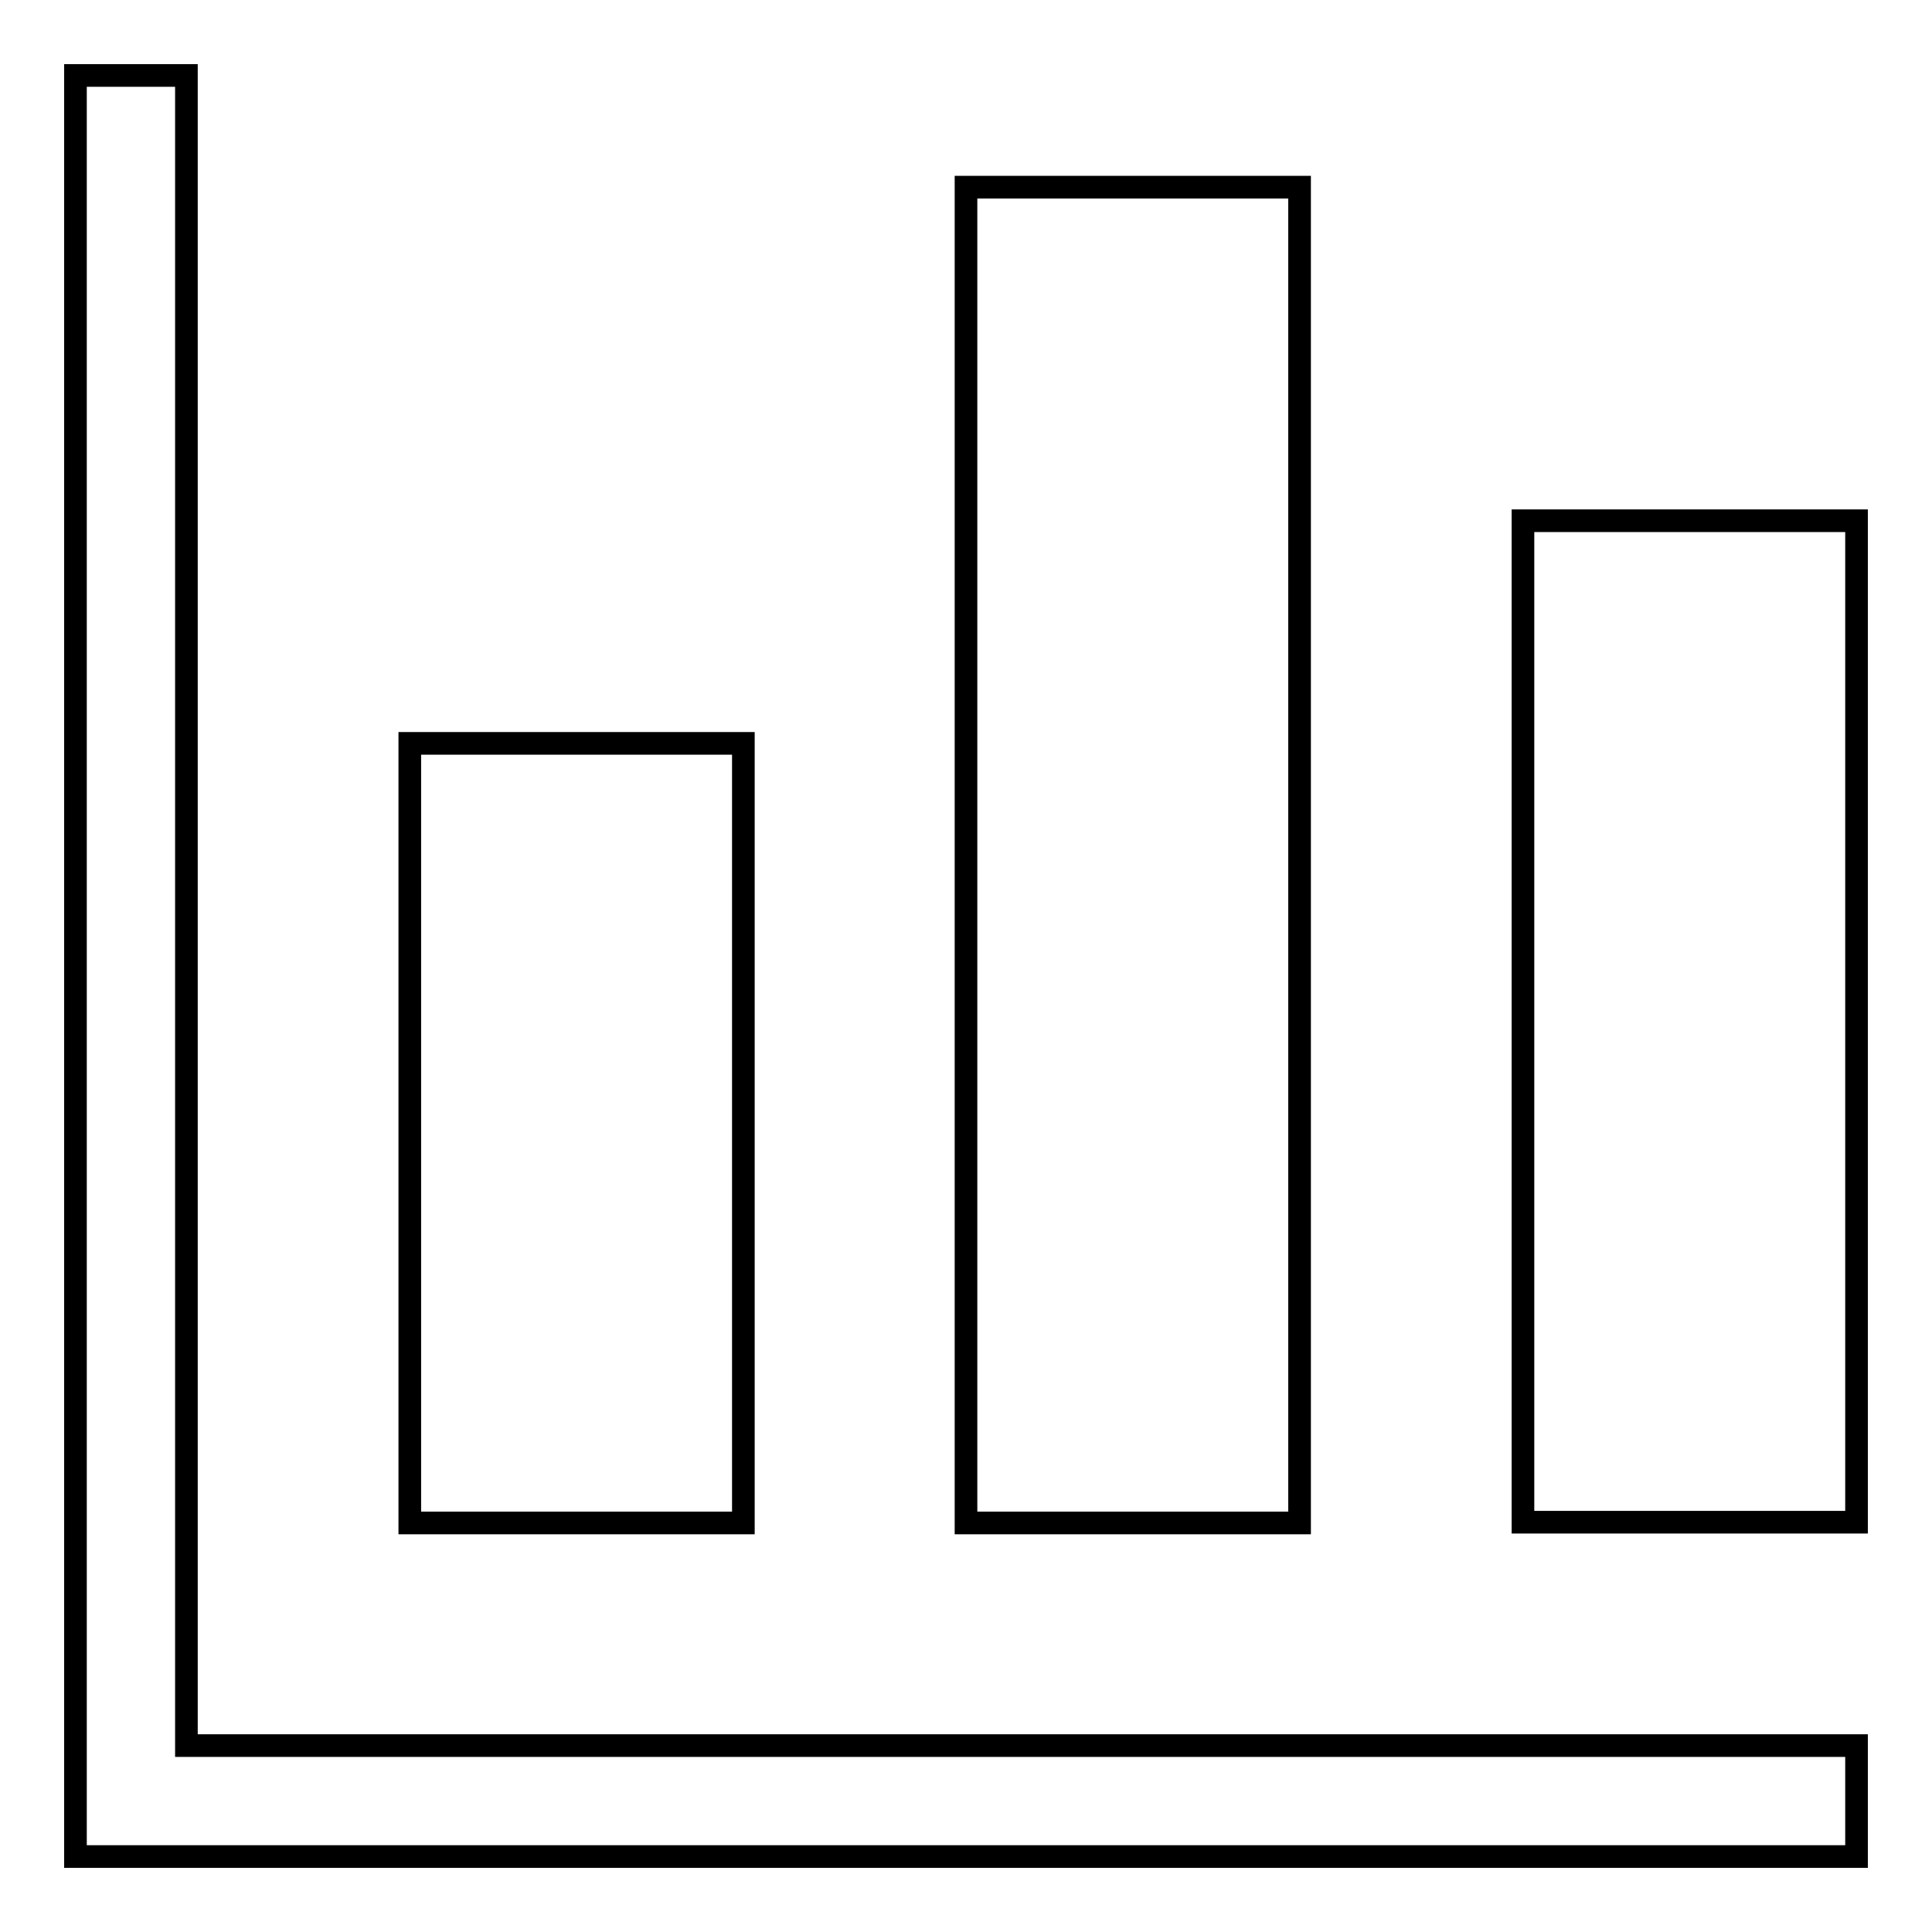
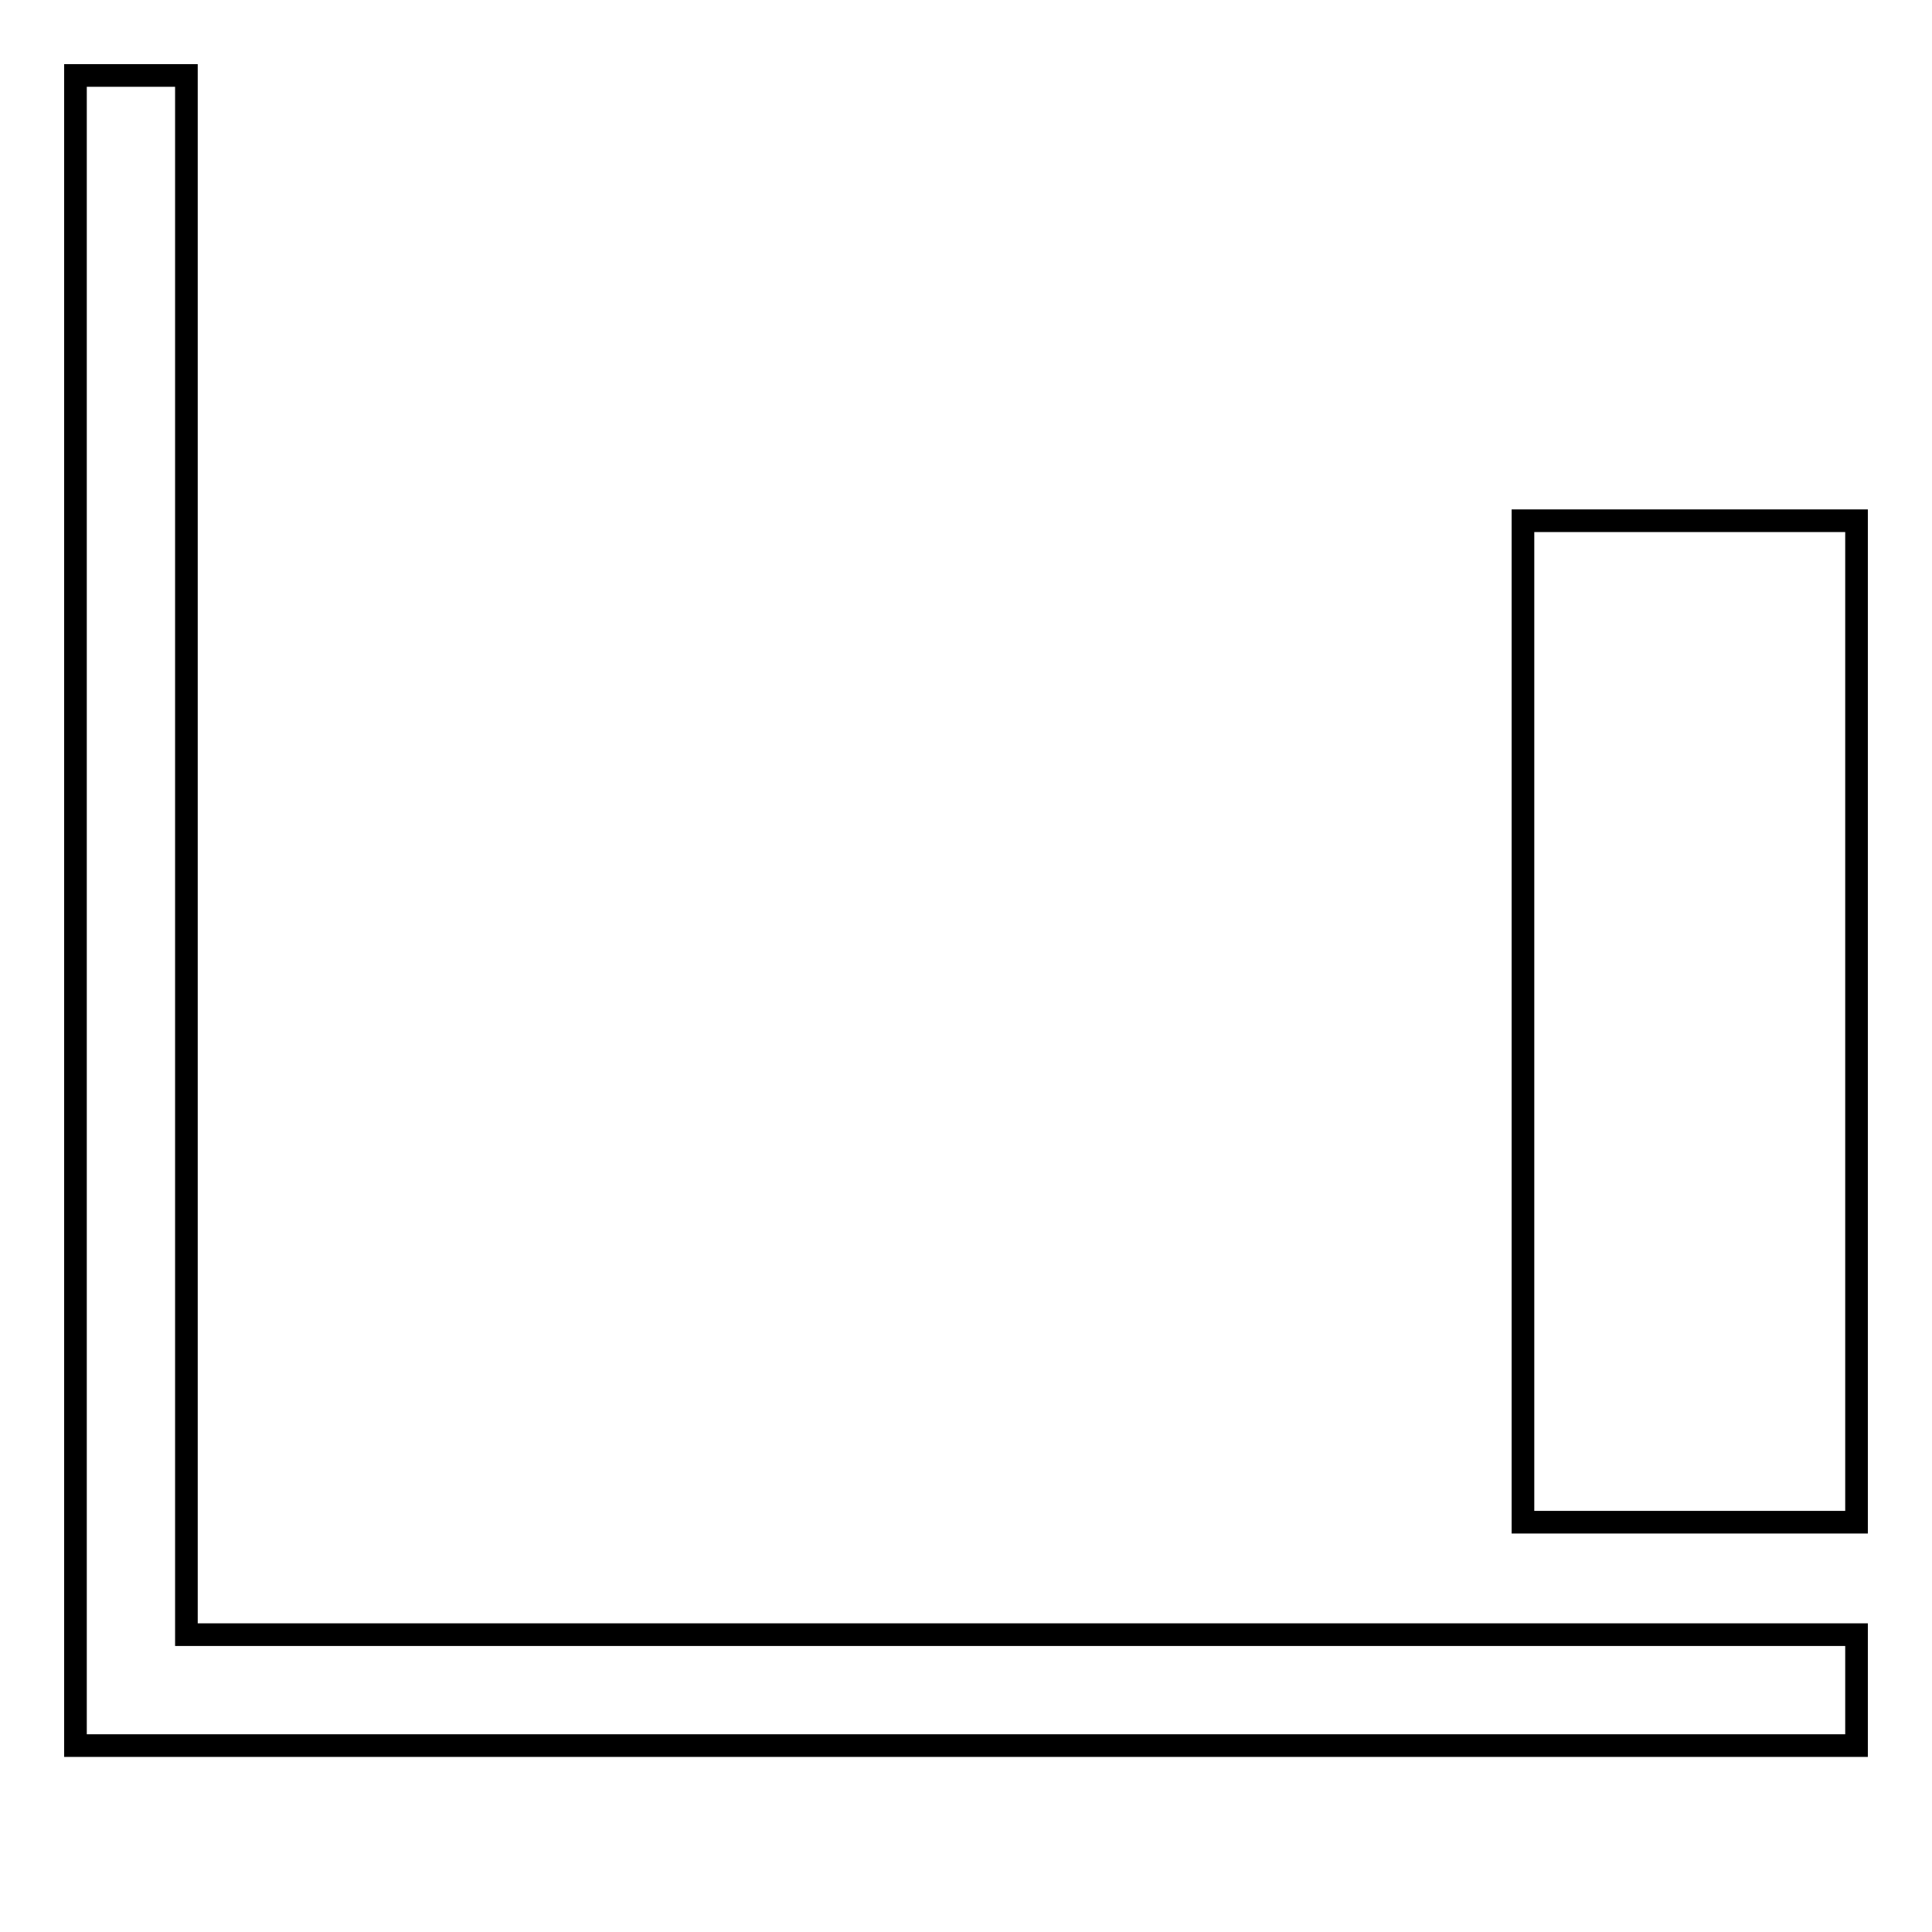
<svg xmlns="http://www.w3.org/2000/svg" version="1.1" x="0px" y="0px" viewBox="0 0 256 256" enable-background="new 0 0 256 256" xml:space="preserve">
  <g>
    <g>
-       <path stroke-width="3" fill-opacity="0" stroke="#000000" d="M54.3,98.5h44.2v103.3H54.3V98.5L54.3,98.5z" />
-       <path stroke-width="3" fill-opacity="0" stroke="#000000" d="M128,24.8h44.2v177H128V24.8z" />
      <path stroke-width="3" fill-opacity="0" stroke="#000000" d="M201.8,69H246v132.7h-44.2V69z" />
-       <path stroke-width="3" fill-opacity="0" stroke="#000000" d="M24.7,10H10v221.3V246h14.7H246v-14.7H24.7V10z" />
+       <path stroke-width="3" fill-opacity="0" stroke="#000000" d="M24.7,10H10v221.3h14.7H246v-14.7H24.7V10z" />
    </g>
  </g>
</svg>